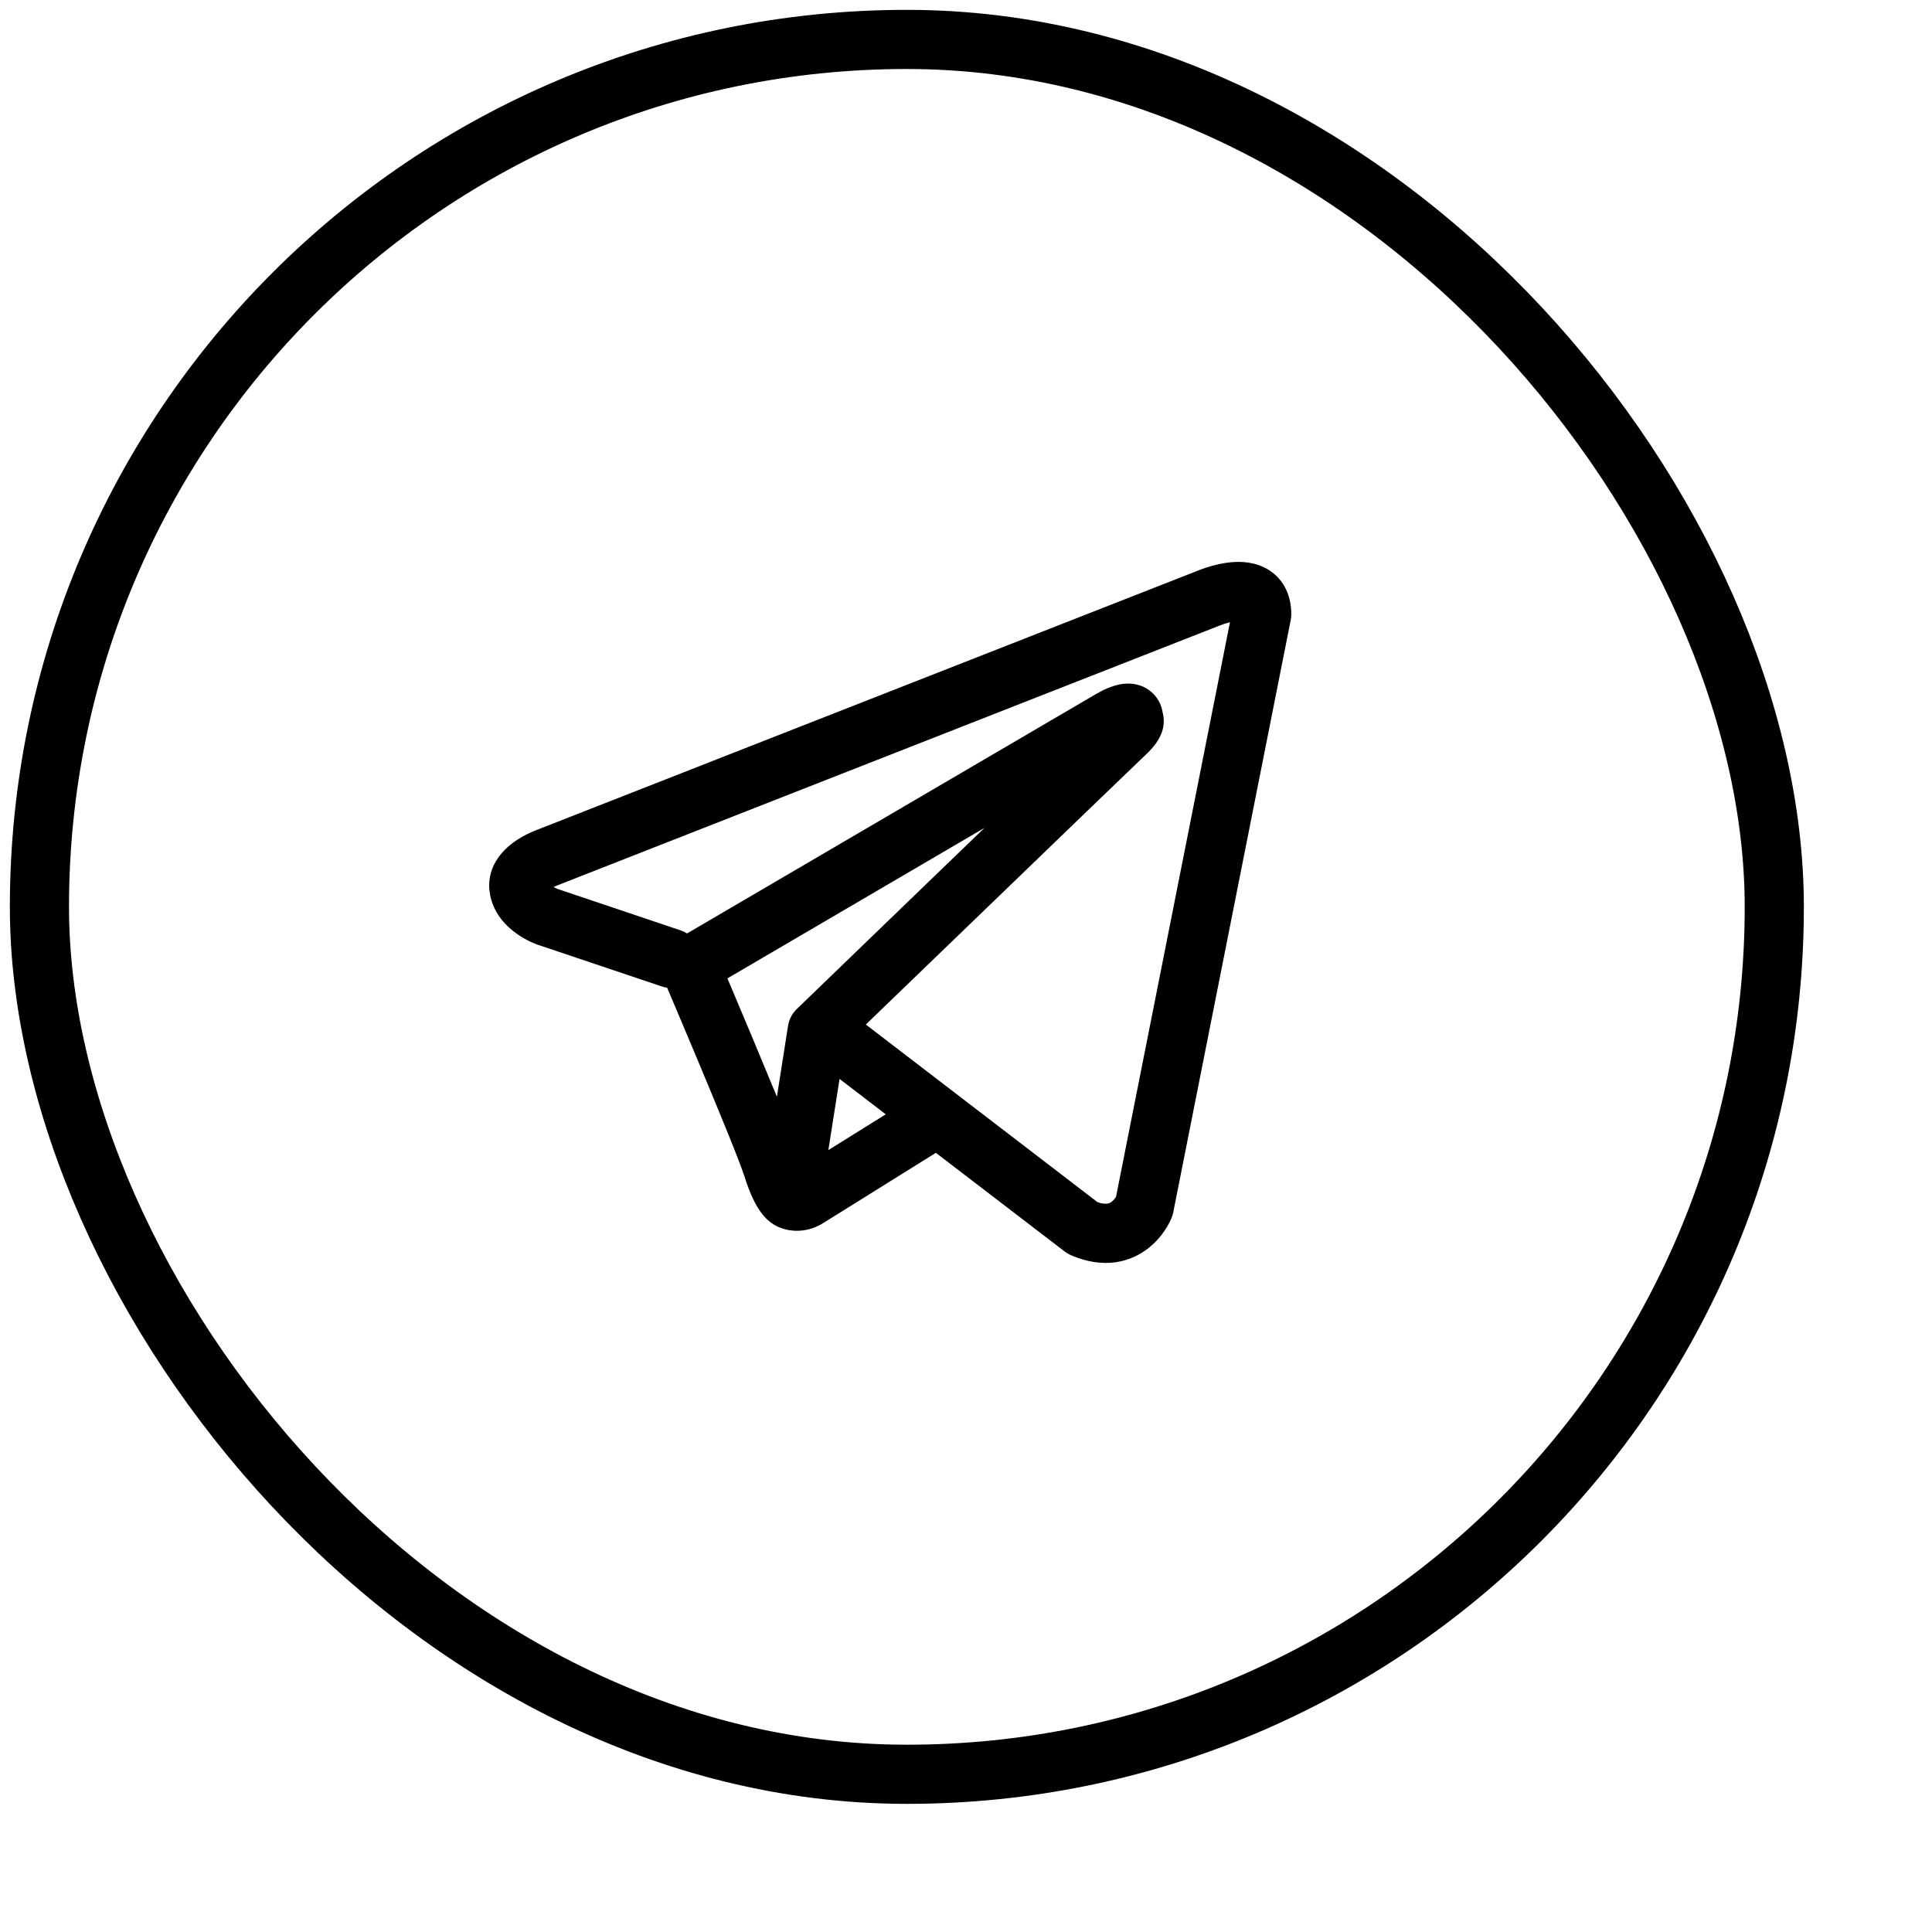
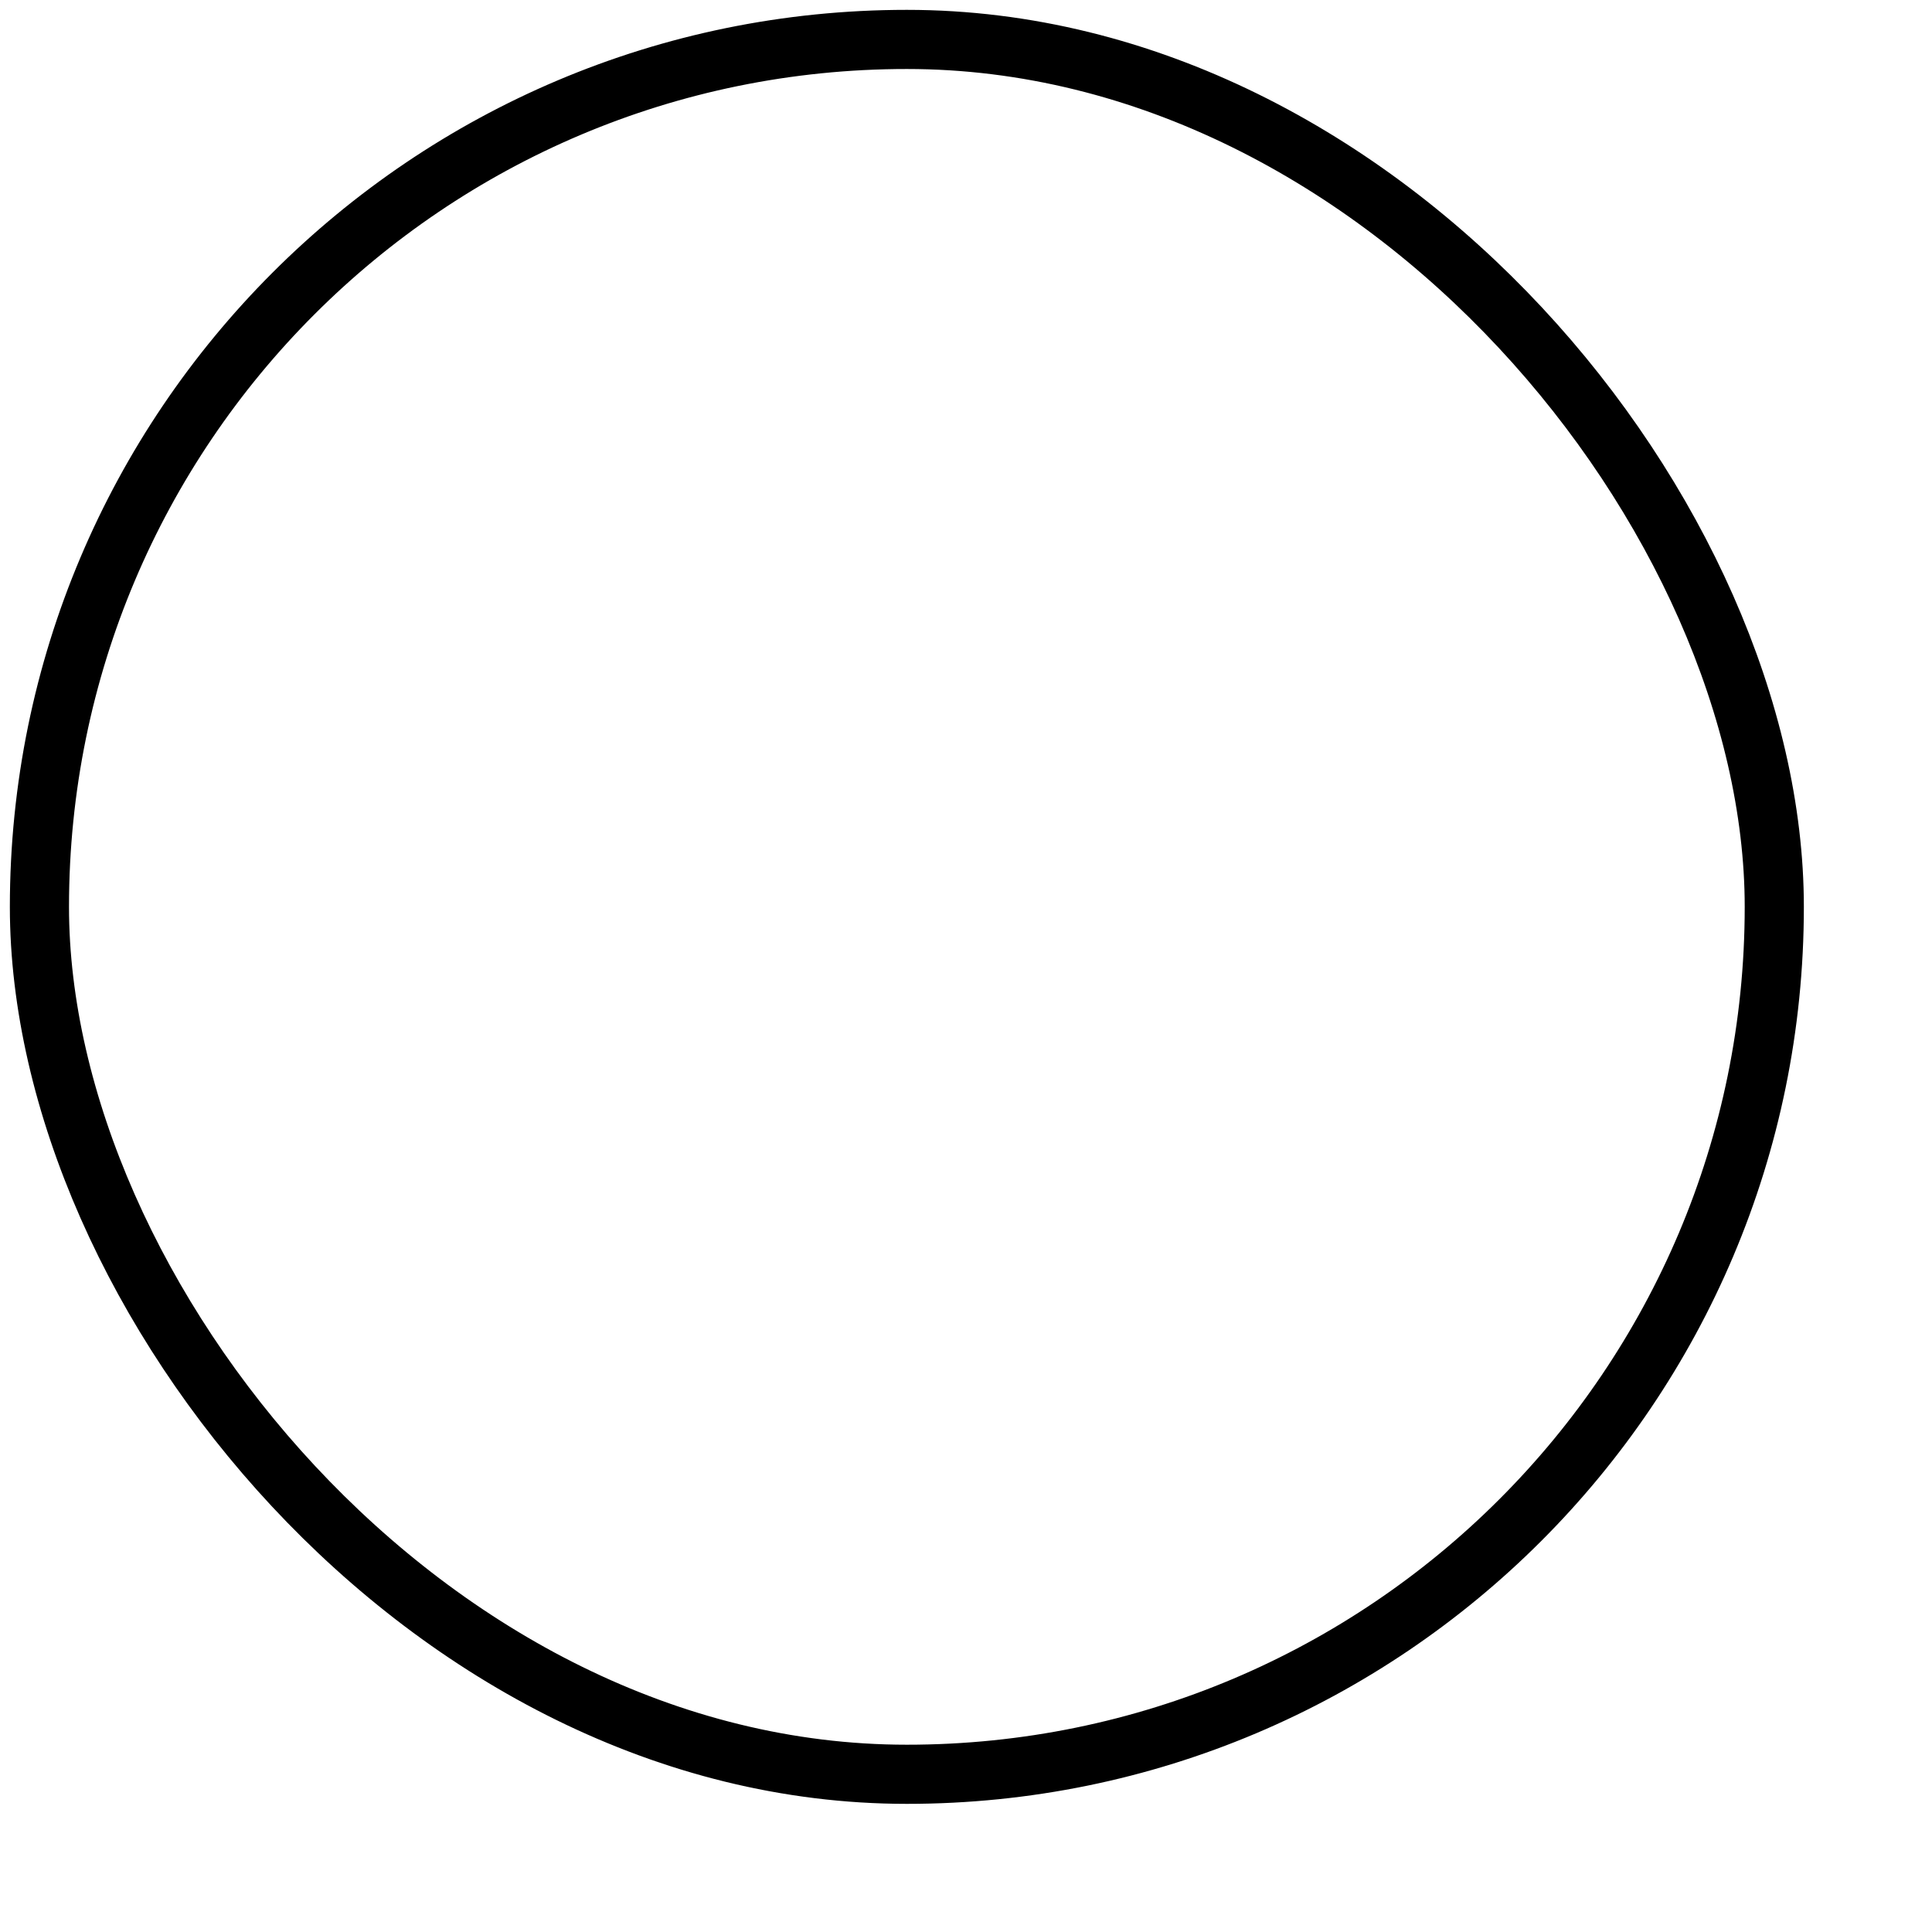
<svg xmlns="http://www.w3.org/2000/svg" width="49" height="49" viewBox="0 0 49 49" fill="none">
  <g filter="url(#filter0_b_1_102)">
    <rect x="1" y="1" width="44" height="44" rx="22" fill="white" />
    <rect x="1" y="1" width="44" height="44" rx="22" stroke="black" stroke-width="1.5" />
-     <path fill-rule="evenodd" clip-rule="evenodd" d="M16.788 25.02C16.831 25.034 16.875 25.045 16.92 25.051C17.203 25.718 17.485 26.385 17.764 27.053C18.267 28.255 18.774 29.493 18.885 29.849C19.024 30.287 19.17 30.585 19.33 30.789C19.413 30.893 19.508 30.985 19.62 31.055C19.679 31.091 19.741 31.121 19.806 31.143C20.126 31.263 20.418 31.213 20.601 31.152C20.709 31.115 20.811 31.065 20.905 31.002L20.91 31L23.736 29.238L27.001 31.74C27.049 31.777 27.101 31.808 27.157 31.833C27.549 32.003 27.929 32.063 28.287 32.015C28.643 31.965 28.926 31.816 29.137 31.647C29.38 31.452 29.573 31.202 29.701 30.919L29.71 30.897L29.713 30.889L29.715 30.885V30.883L29.716 30.882C29.734 30.839 29.747 30.794 29.756 30.749L32.736 15.724C32.746 15.676 32.75 15.627 32.75 15.578C32.75 15.138 32.584 14.719 32.195 14.466C31.861 14.249 31.49 14.239 31.255 14.257C31.003 14.277 30.769 14.339 30.612 14.389C30.524 14.417 30.438 14.448 30.352 14.483L30.341 14.488L13.627 21.044L13.625 21.045C13.569 21.066 13.513 21.089 13.458 21.114C13.326 21.174 13.199 21.244 13.078 21.326C12.851 21.481 12.328 21.907 12.417 22.611C12.487 23.171 12.871 23.516 13.106 23.682C13.234 23.773 13.356 23.838 13.446 23.881C13.486 23.901 13.572 23.935 13.609 23.951L13.619 23.954L16.788 25.02ZM30.926 15.868H30.924C30.916 15.872 30.907 15.876 30.898 15.879L14.164 22.444C14.156 22.448 14.147 22.451 14.138 22.454L14.128 22.457C14.098 22.469 14.068 22.482 14.038 22.497C14.066 22.513 14.095 22.527 14.124 22.54L17.266 23.598C17.323 23.617 17.376 23.642 17.426 23.674L27.803 17.599L27.813 17.594C27.854 17.57 27.895 17.547 27.937 17.526C28.009 17.489 28.124 17.435 28.254 17.395C28.344 17.367 28.611 17.288 28.899 17.381C29.052 17.429 29.188 17.519 29.292 17.641C29.396 17.763 29.464 17.912 29.487 18.07C29.525 18.209 29.526 18.355 29.49 18.494C29.42 18.769 29.228 18.983 29.053 19.147C28.903 19.287 26.957 21.163 25.038 23.015L22.425 25.535L21.96 25.985L27.832 30.487C27.912 30.52 27.998 30.534 28.083 30.527C28.127 30.521 28.167 30.503 28.2 30.475C28.241 30.441 28.276 30.4 28.303 30.355L28.305 30.354L31.195 15.781C31.104 15.803 31.015 15.832 30.928 15.867L30.926 15.868ZM22.465 28.262L21.293 27.364L21.009 29.169L22.465 28.262ZM20.218 25.582L21.383 24.457L23.996 21.935L24.969 20.997L18.449 24.814L18.484 24.896C18.895 25.867 19.302 26.841 19.704 27.816L19.987 26.016C20.013 25.849 20.094 25.697 20.218 25.582Z" fill="black" />
  </g>
  <defs>
    <filter id="filter0_b_1_102" x="-79.75" y="-79.75" width="205.5" height="205.5" filterUnits="userSpaceOnUse" color-interpolation-filters="sRGB">
      <feFlood flood-opacity="0" result="BackgroundImageFix" />
      <feGaussianBlur in="BackgroundImageFix" stdDeviation="40" />
      <feComposite in2="SourceAlpha" operator="in" result="effect1_backgroundBlur_1_102" />
      <feBlend mode="normal" in="SourceGraphic" in2="effect1_backgroundBlur_1_102" result="shape" />
    </filter>
  </defs>
</svg>